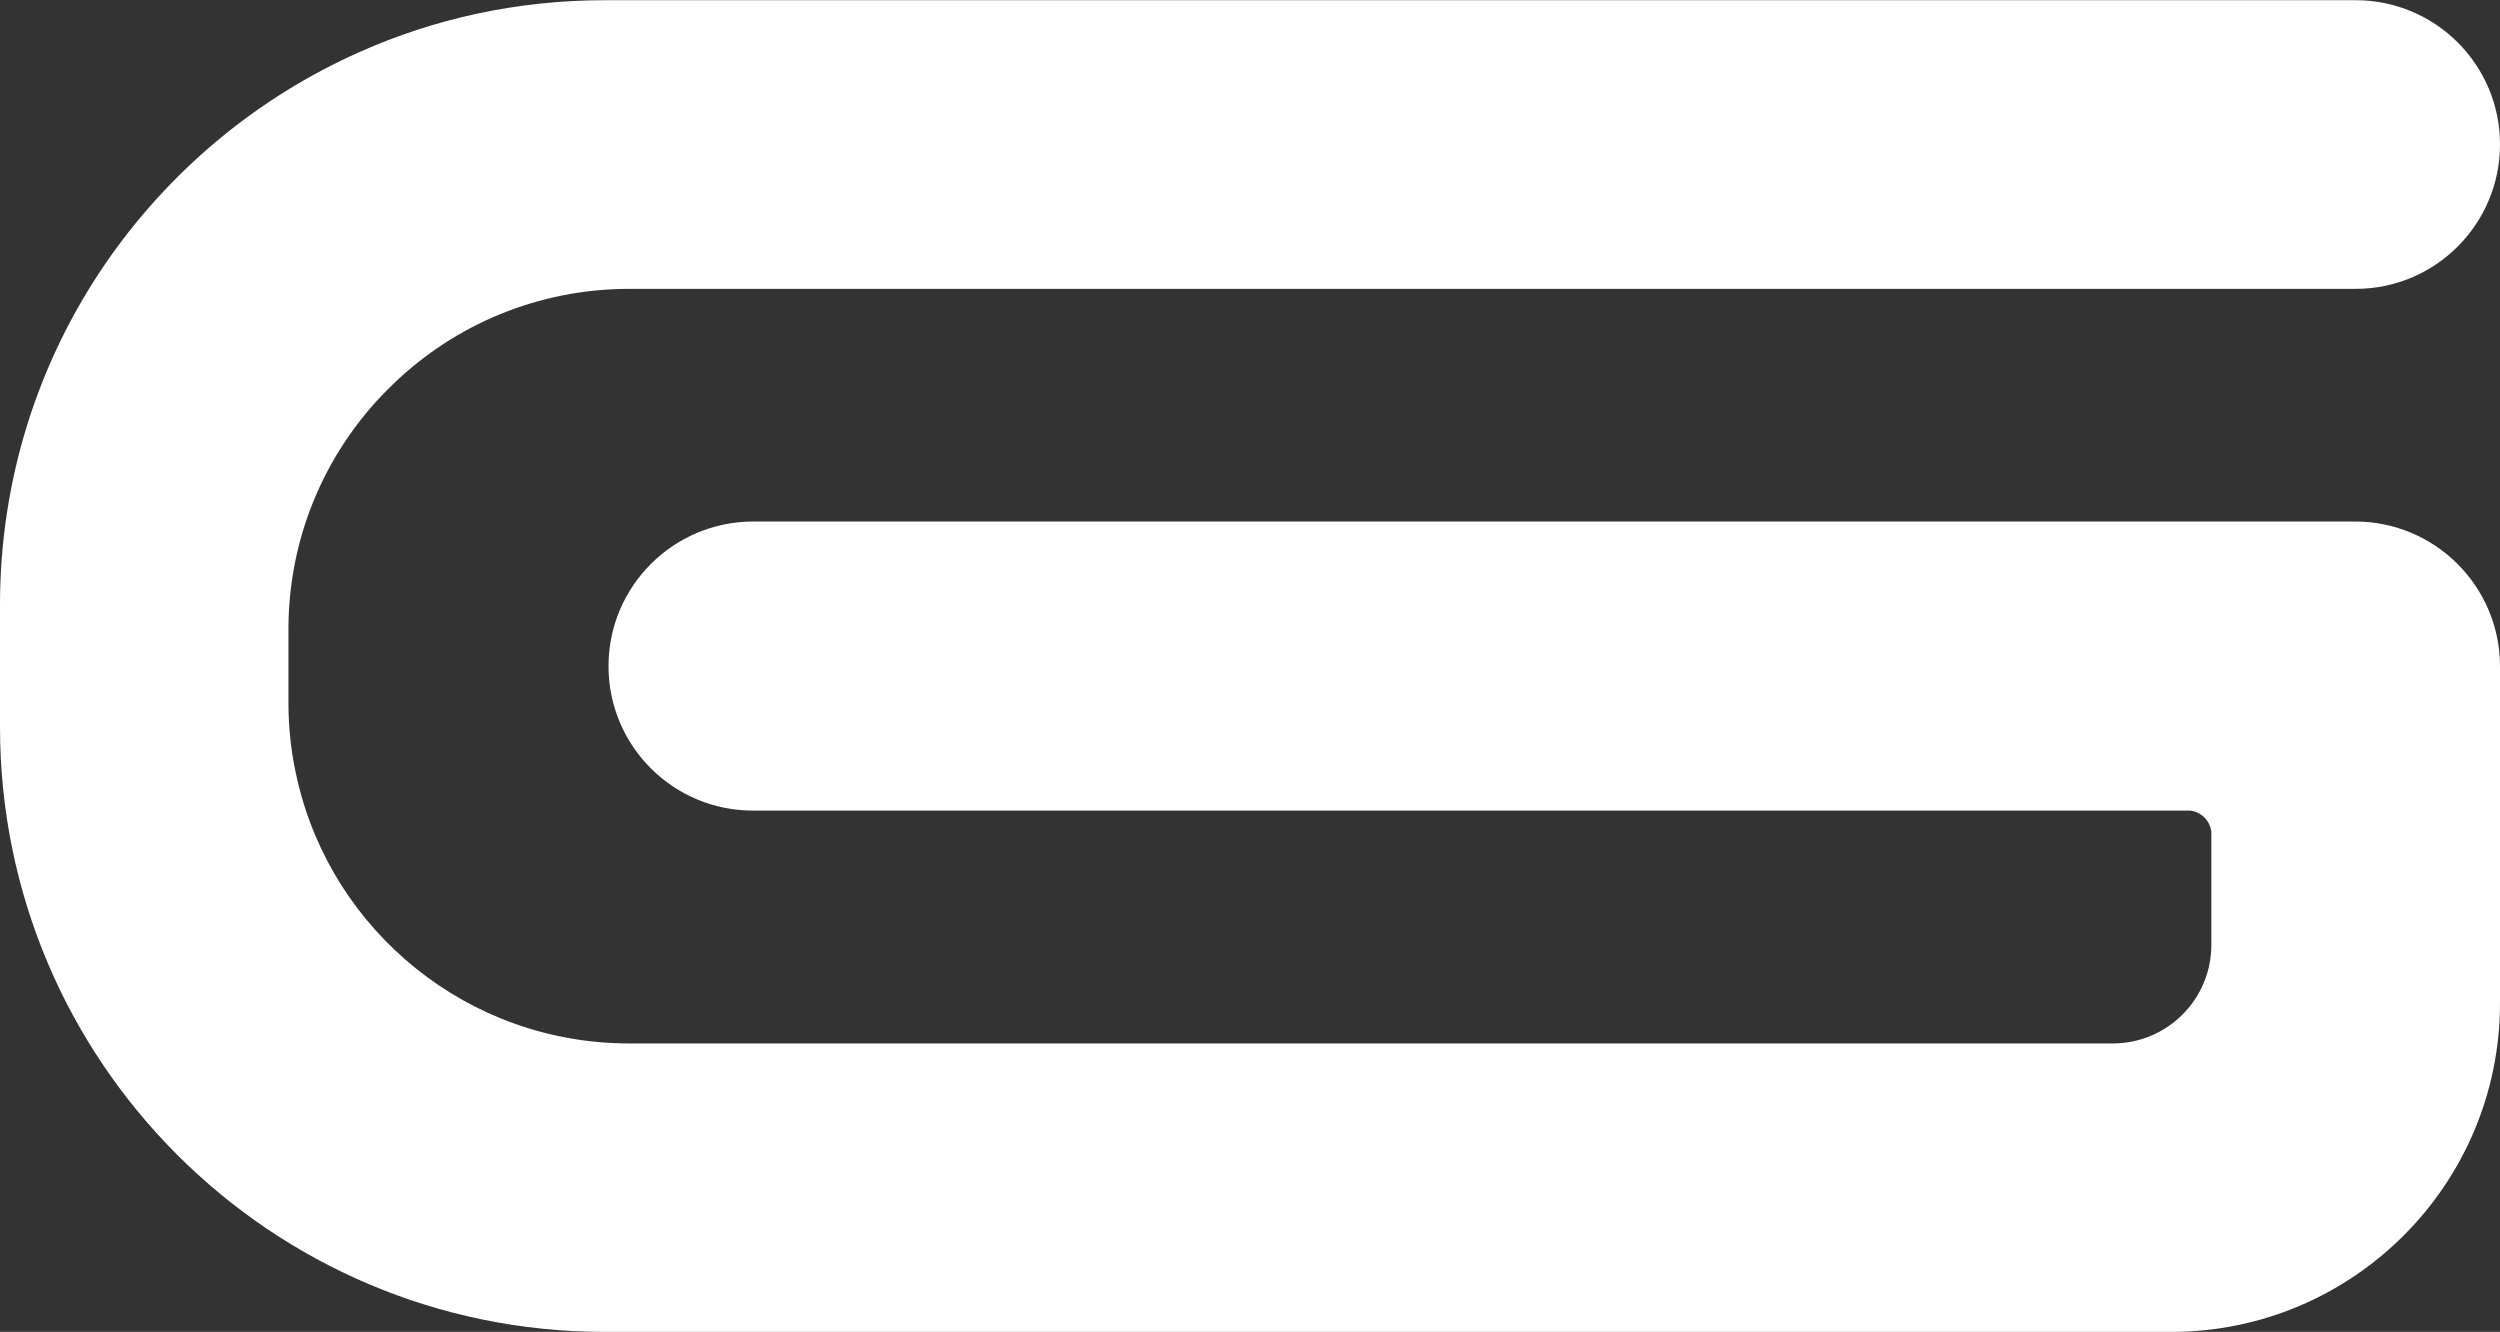
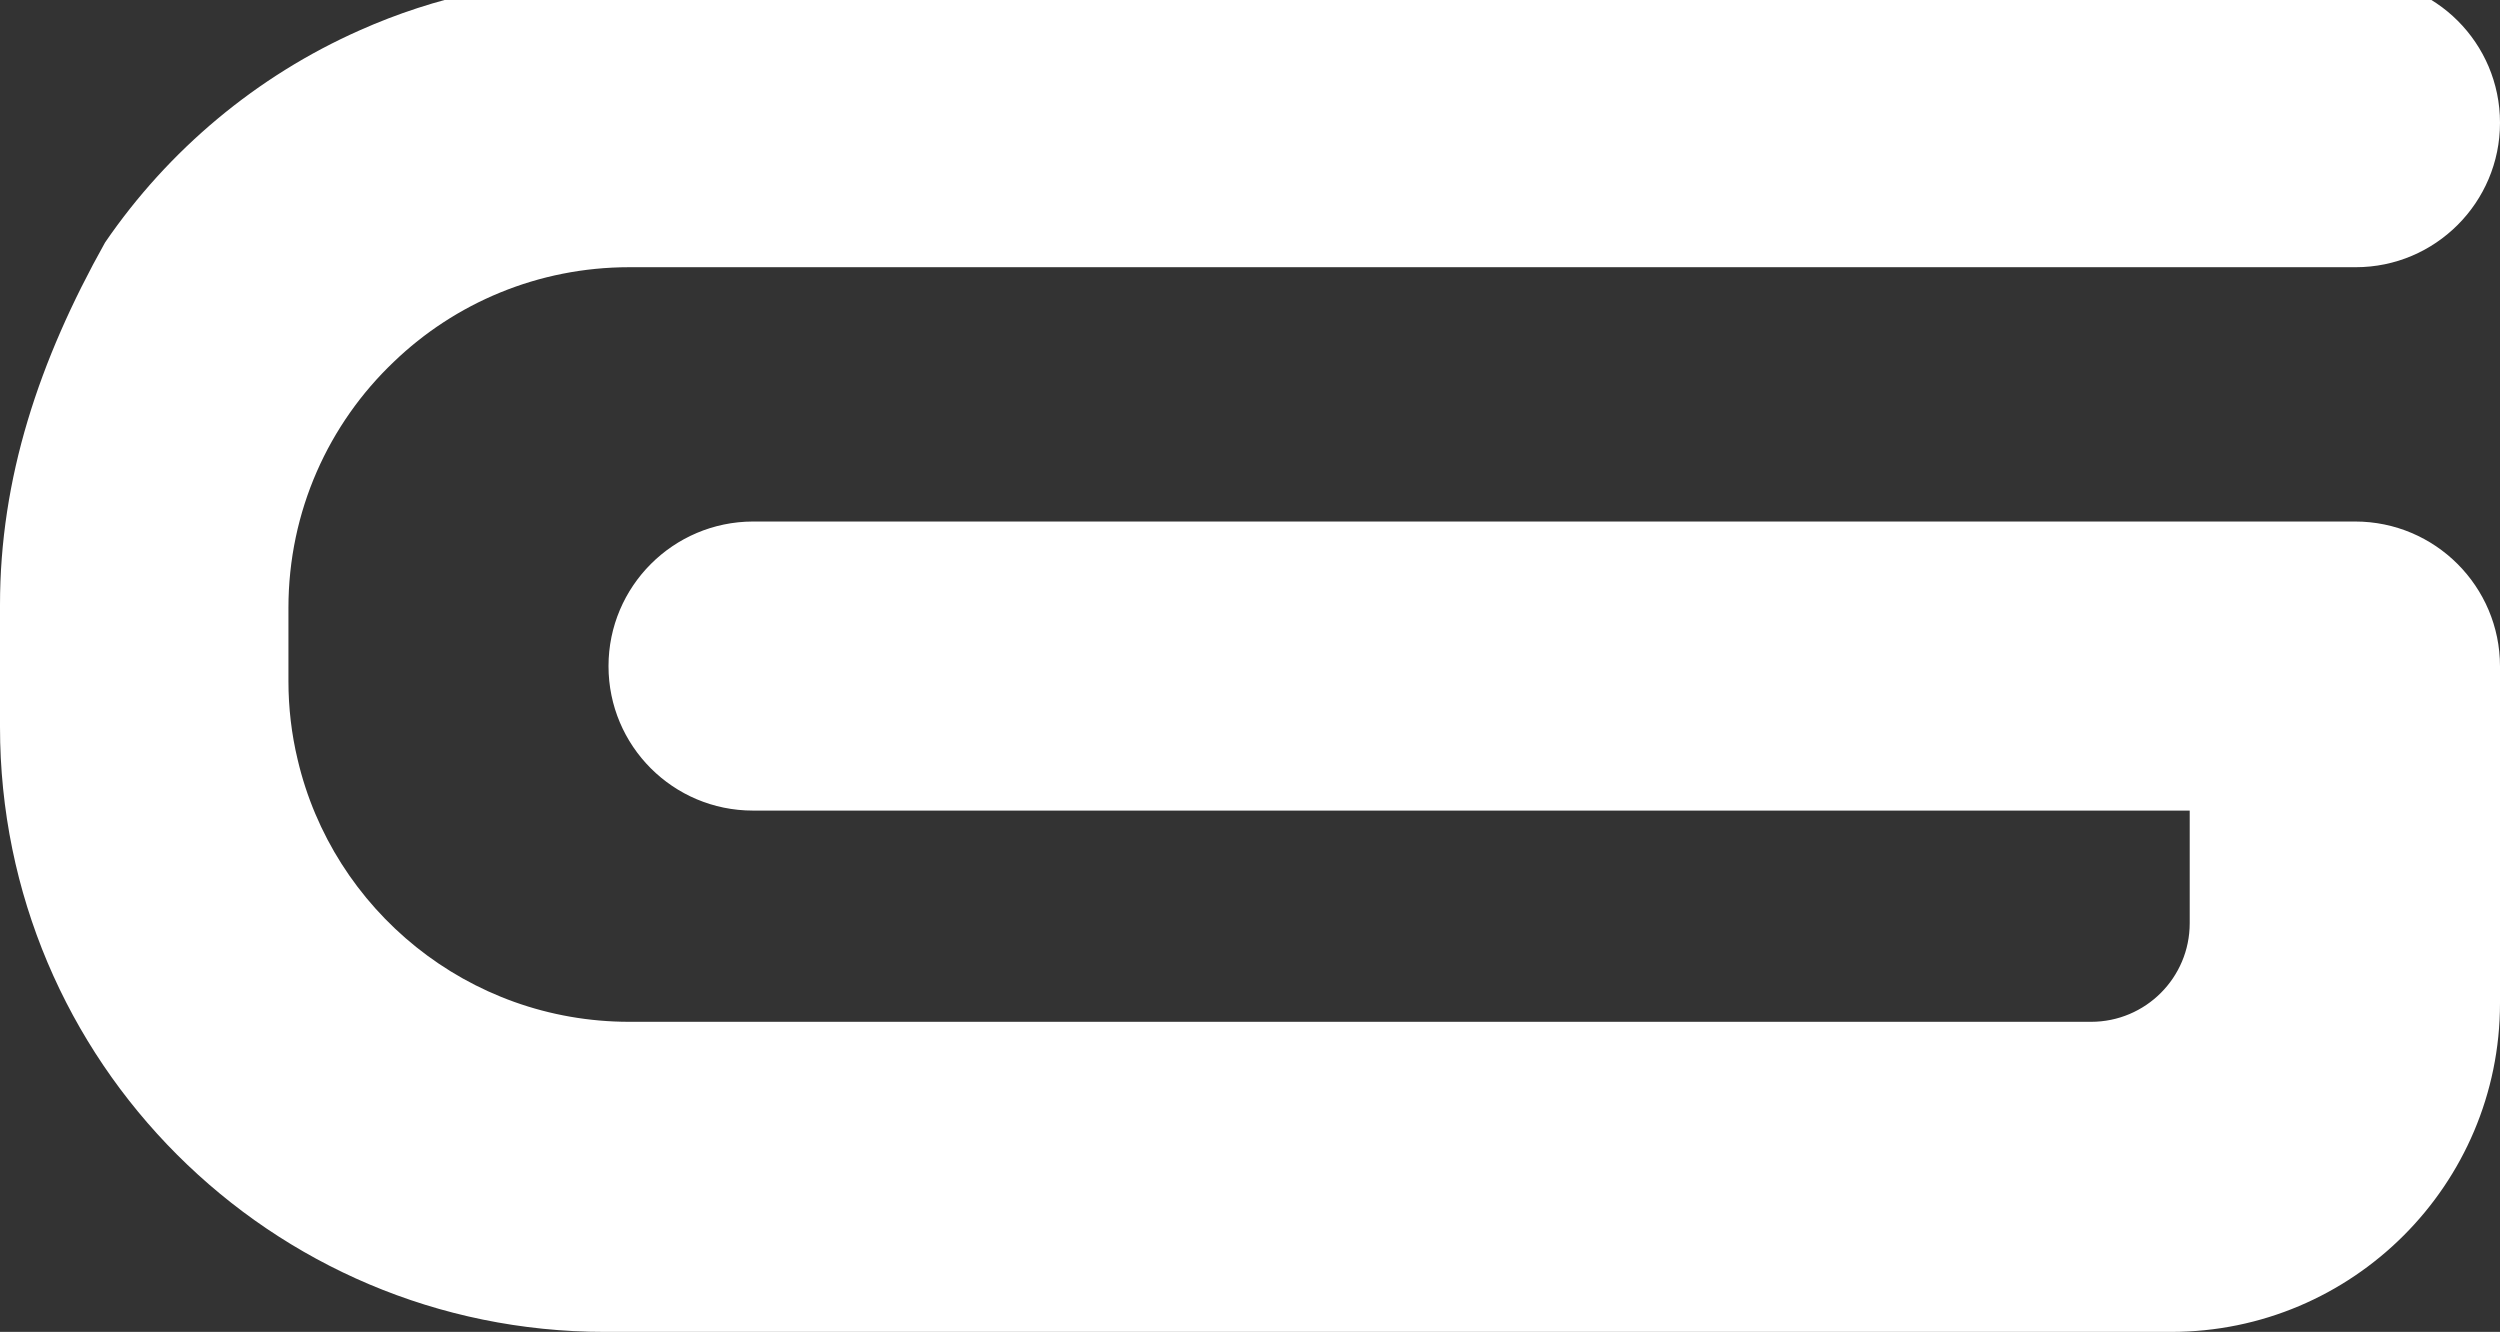
<svg xmlns="http://www.w3.org/2000/svg" id="Livello_2" data-name="Livello 2" viewBox="0 0 120.13 64">
  <rect x="0" y="0" width="120.13" height="64" fill="#333333" stroke="none" />
-   <path d="M113.17,25.06H36.18c-3.83.01-6.94,3.12-6.94,6.95s3.1,6.94,6.94,6.94h69.04c.55.05.99.49,1.04,1.04v5.41c0,2.62-2.12,4.74-4.74,4.74H30.24c-7.75,0-14.25-5.38-15.94-12.61-.29-1.21-.44-2.47-.44-3.76v-3.52c0-4.65,1.94-8.85,5.06-11.82,2.93-2.82,6.93-4.55,11.32-4.55h82.96c3.82,0,6.93-3.11,6.93-6.94,0-1.92-.78-3.65-2.03-4.9s-2.99-2.03-4.9-2.03H29.06c-4.18,0-8.17.88-11.76,2.48-4.97,2.2-9.21,5.76-12.25,10.2C1.86,17.35,0,22.99,0,29.07v5.86c0,16.06,13.01,29.07,29.06,29.07h75.27c8.72,0,15.8-7.08,15.8-15.8v-16.18c0-3.84-3.12-6.96-6.96-6.96Z" fill="#ffffff" />
+   <path d="M113.17,25.06H36.18c-3.83.01-6.94,3.12-6.94,6.95s3.1,6.94,6.94,6.94h69.04v5.41c0,2.62-2.12,4.74-4.74,4.74H30.24c-7.75,0-14.25-5.38-15.94-12.61-.29-1.21-.44-2.47-.44-3.76v-3.52c0-4.65,1.94-8.85,5.06-11.82,2.93-2.82,6.93-4.55,11.32-4.55h82.96c3.82,0,6.93-3.11,6.93-6.94,0-1.92-.78-3.65-2.03-4.9s-2.99-2.03-4.9-2.03H29.06c-4.18,0-8.17.88-11.76,2.48-4.97,2.2-9.21,5.76-12.25,10.2C1.86,17.35,0,22.99,0,29.07v5.86c0,16.06,13.01,29.07,29.06,29.07h75.27c8.72,0,15.8-7.08,15.8-15.8v-16.18c0-3.84-3.12-6.96-6.96-6.96Z" fill="#ffffff" />
</svg>